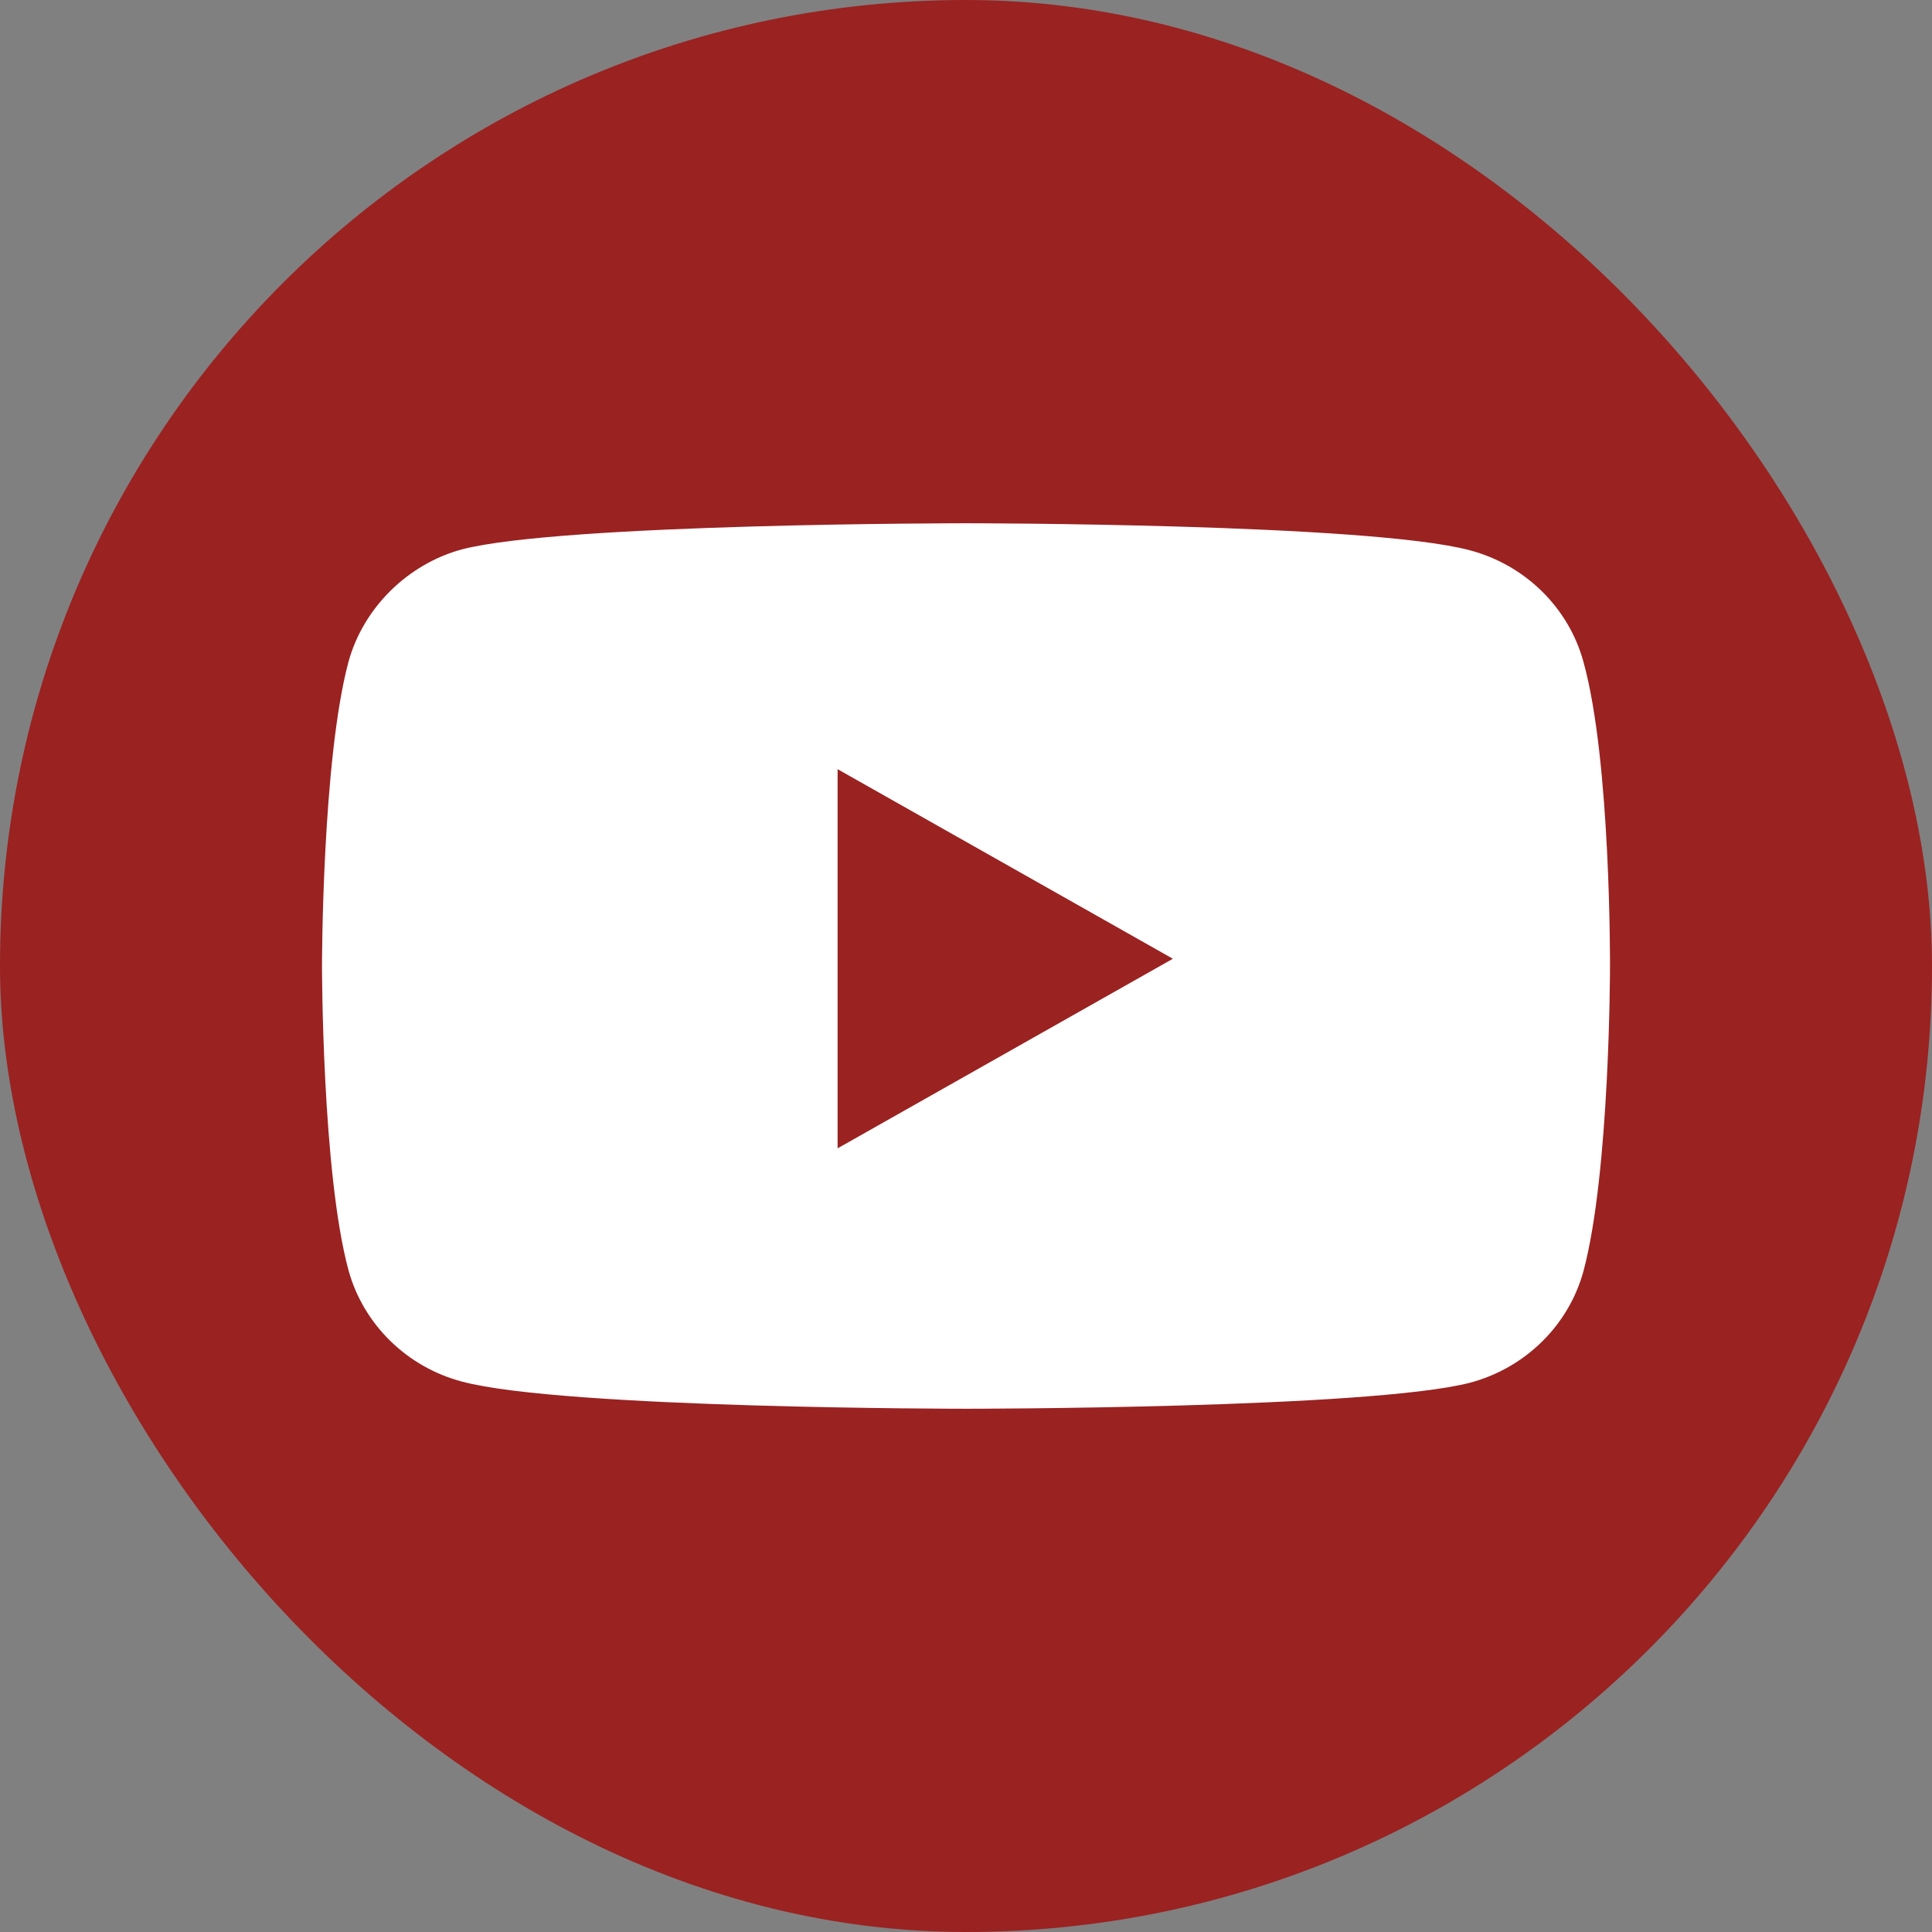
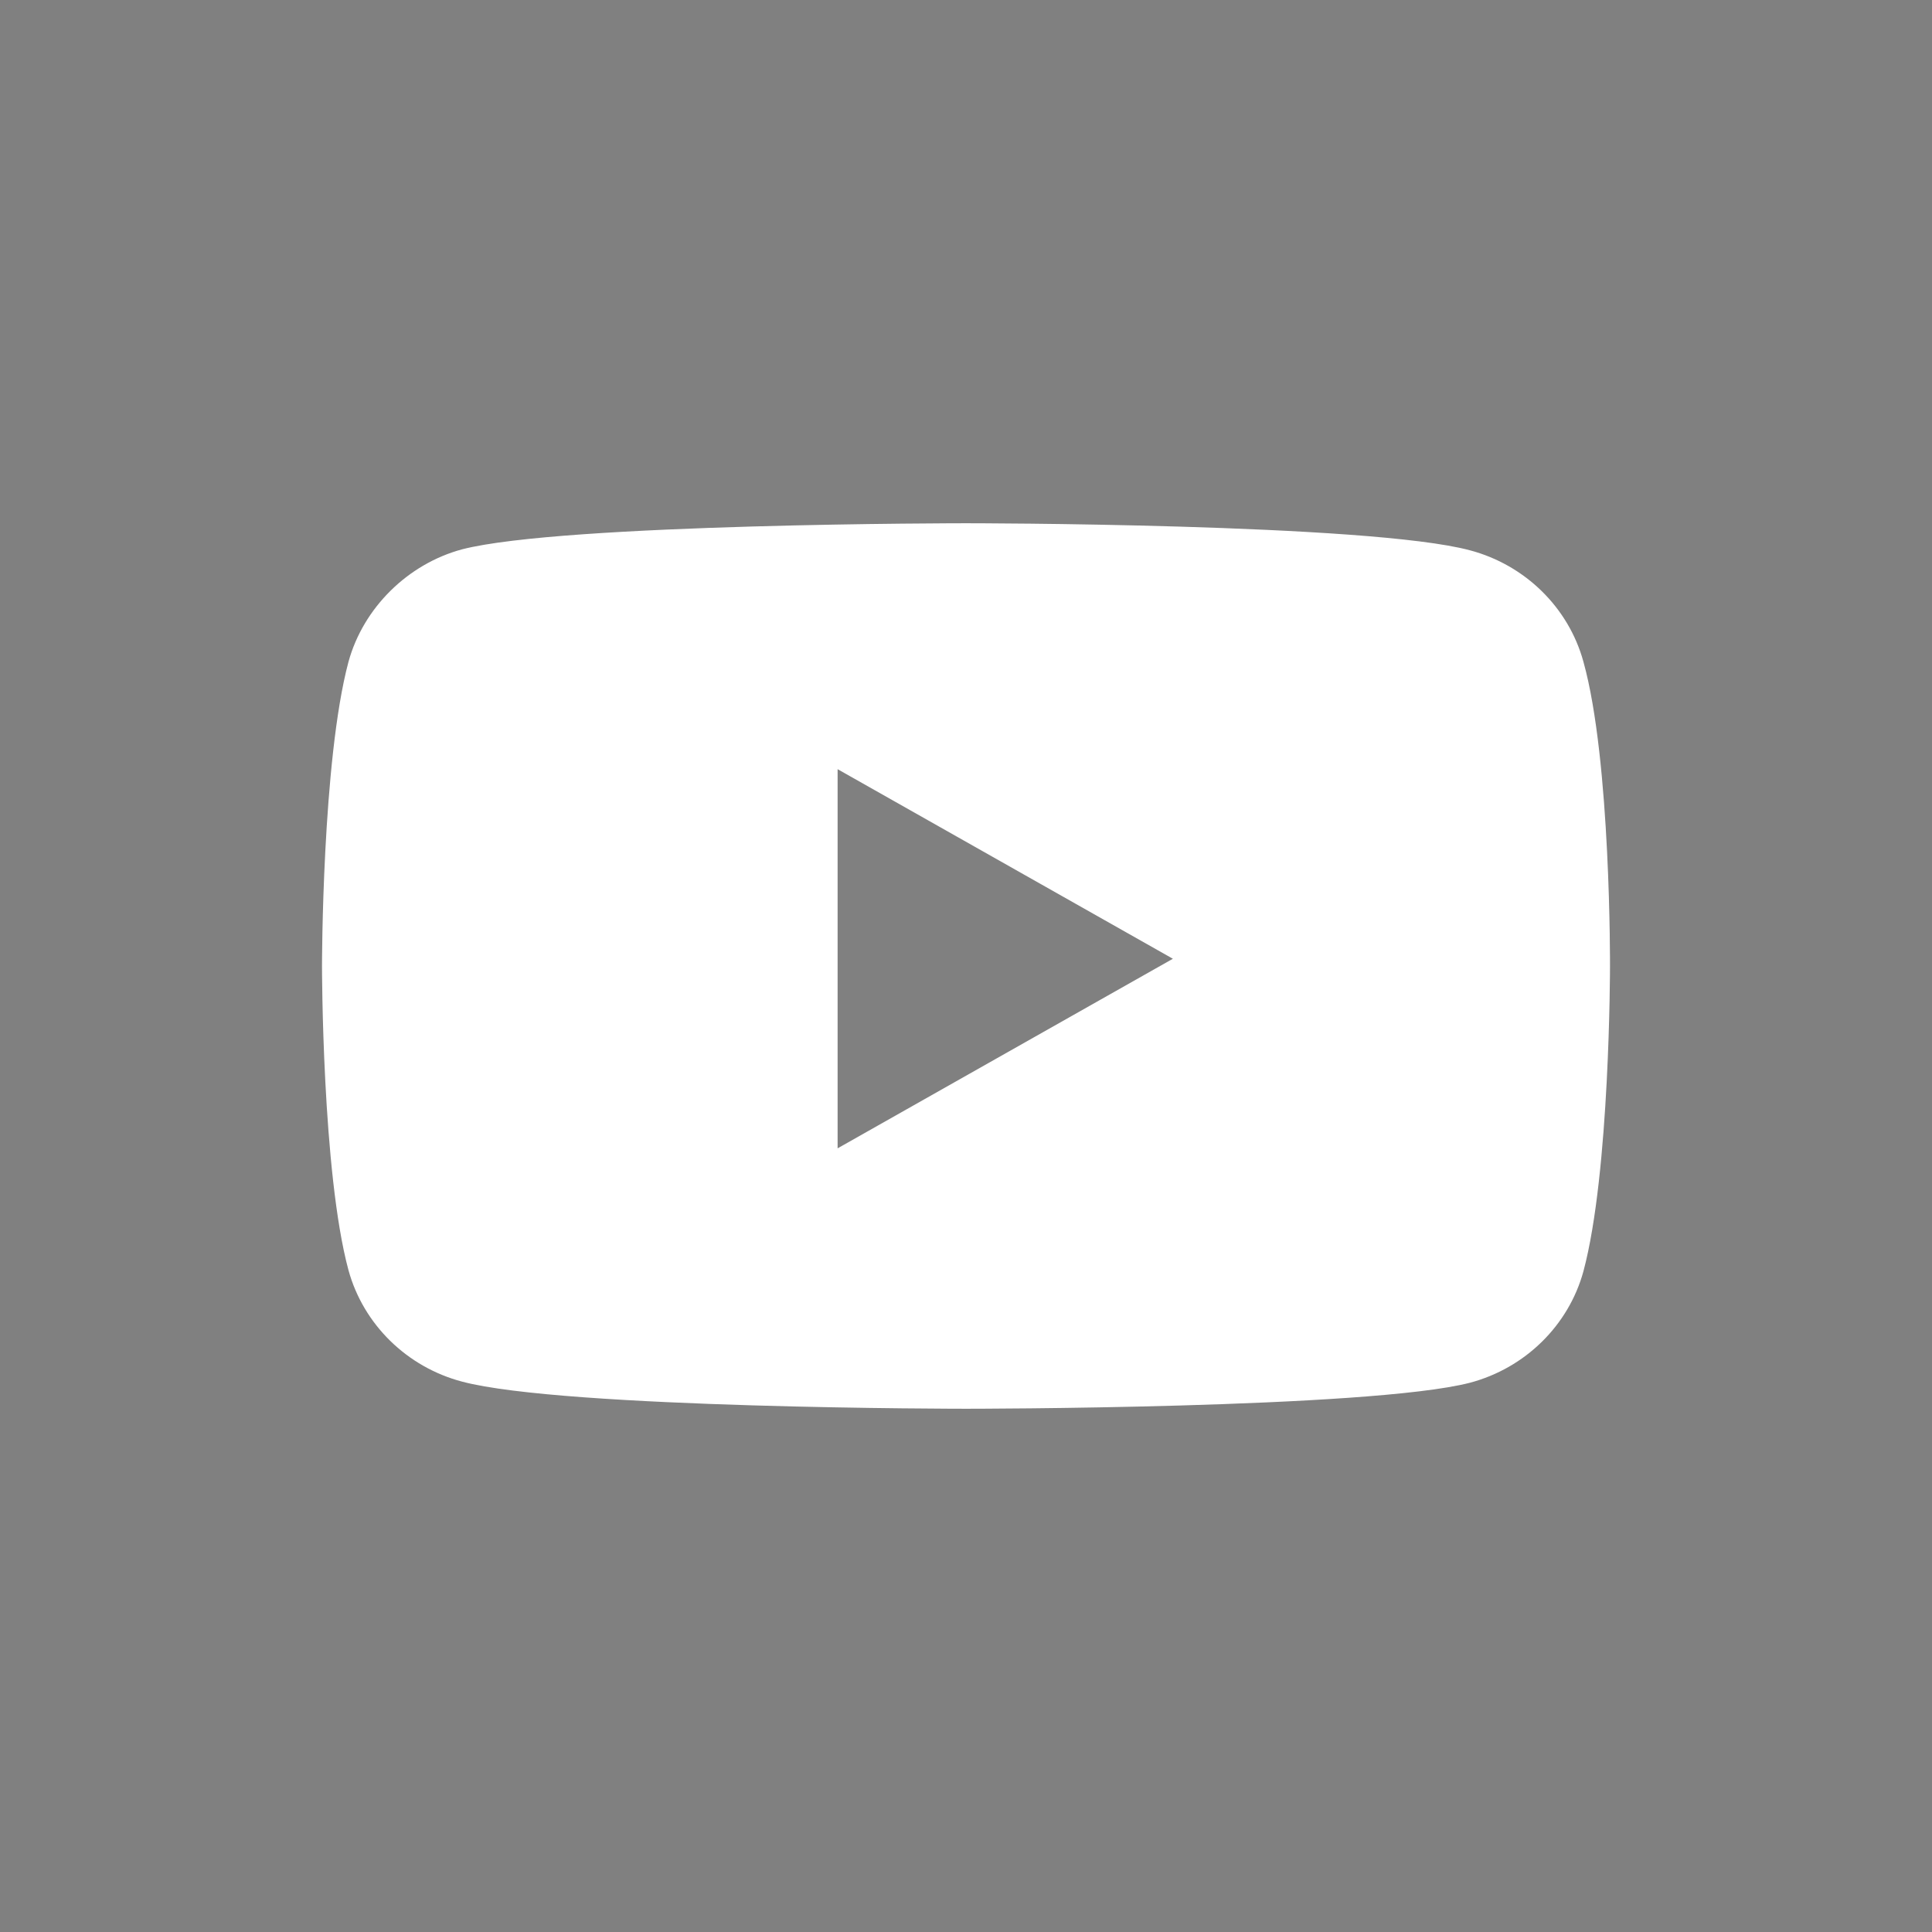
<svg xmlns="http://www.w3.org/2000/svg" width="24" height="24" viewBox="0 0 24 24" fill="none">
  <rect x="0" y="0" width="24" height="24" fill="#808080" stroke="none" />
-   <rect width="24" height="24" rx="12" fill="#9A2221" />
  <path fill-rule="evenodd" clip-rule="evenodd" d="M18.26 6.836C18.946 7.018 19.486 7.548 19.67 8.221C20.013 9.451 20 12.013 20 12.013C20 12.013 20 14.562 19.67 15.792C19.486 16.465 18.946 16.995 18.26 17.177C17.008 17.5 12 17.5 12 17.5C12 17.5 7.005 17.5 5.74 17.163C5.054 16.982 4.514 16.452 4.329 15.779C4 14.562 4 12 4 12C4 12 4 9.451 4.329 8.221C4.514 7.548 5.068 7.005 5.74 6.824C6.992 6.5 12 6.5 12 6.5C12 6.5 17.008 6.5 18.26 6.836ZM14.57 11.91L10.405 14.265V9.555L14.57 11.91Z" fill="white" />
</svg>